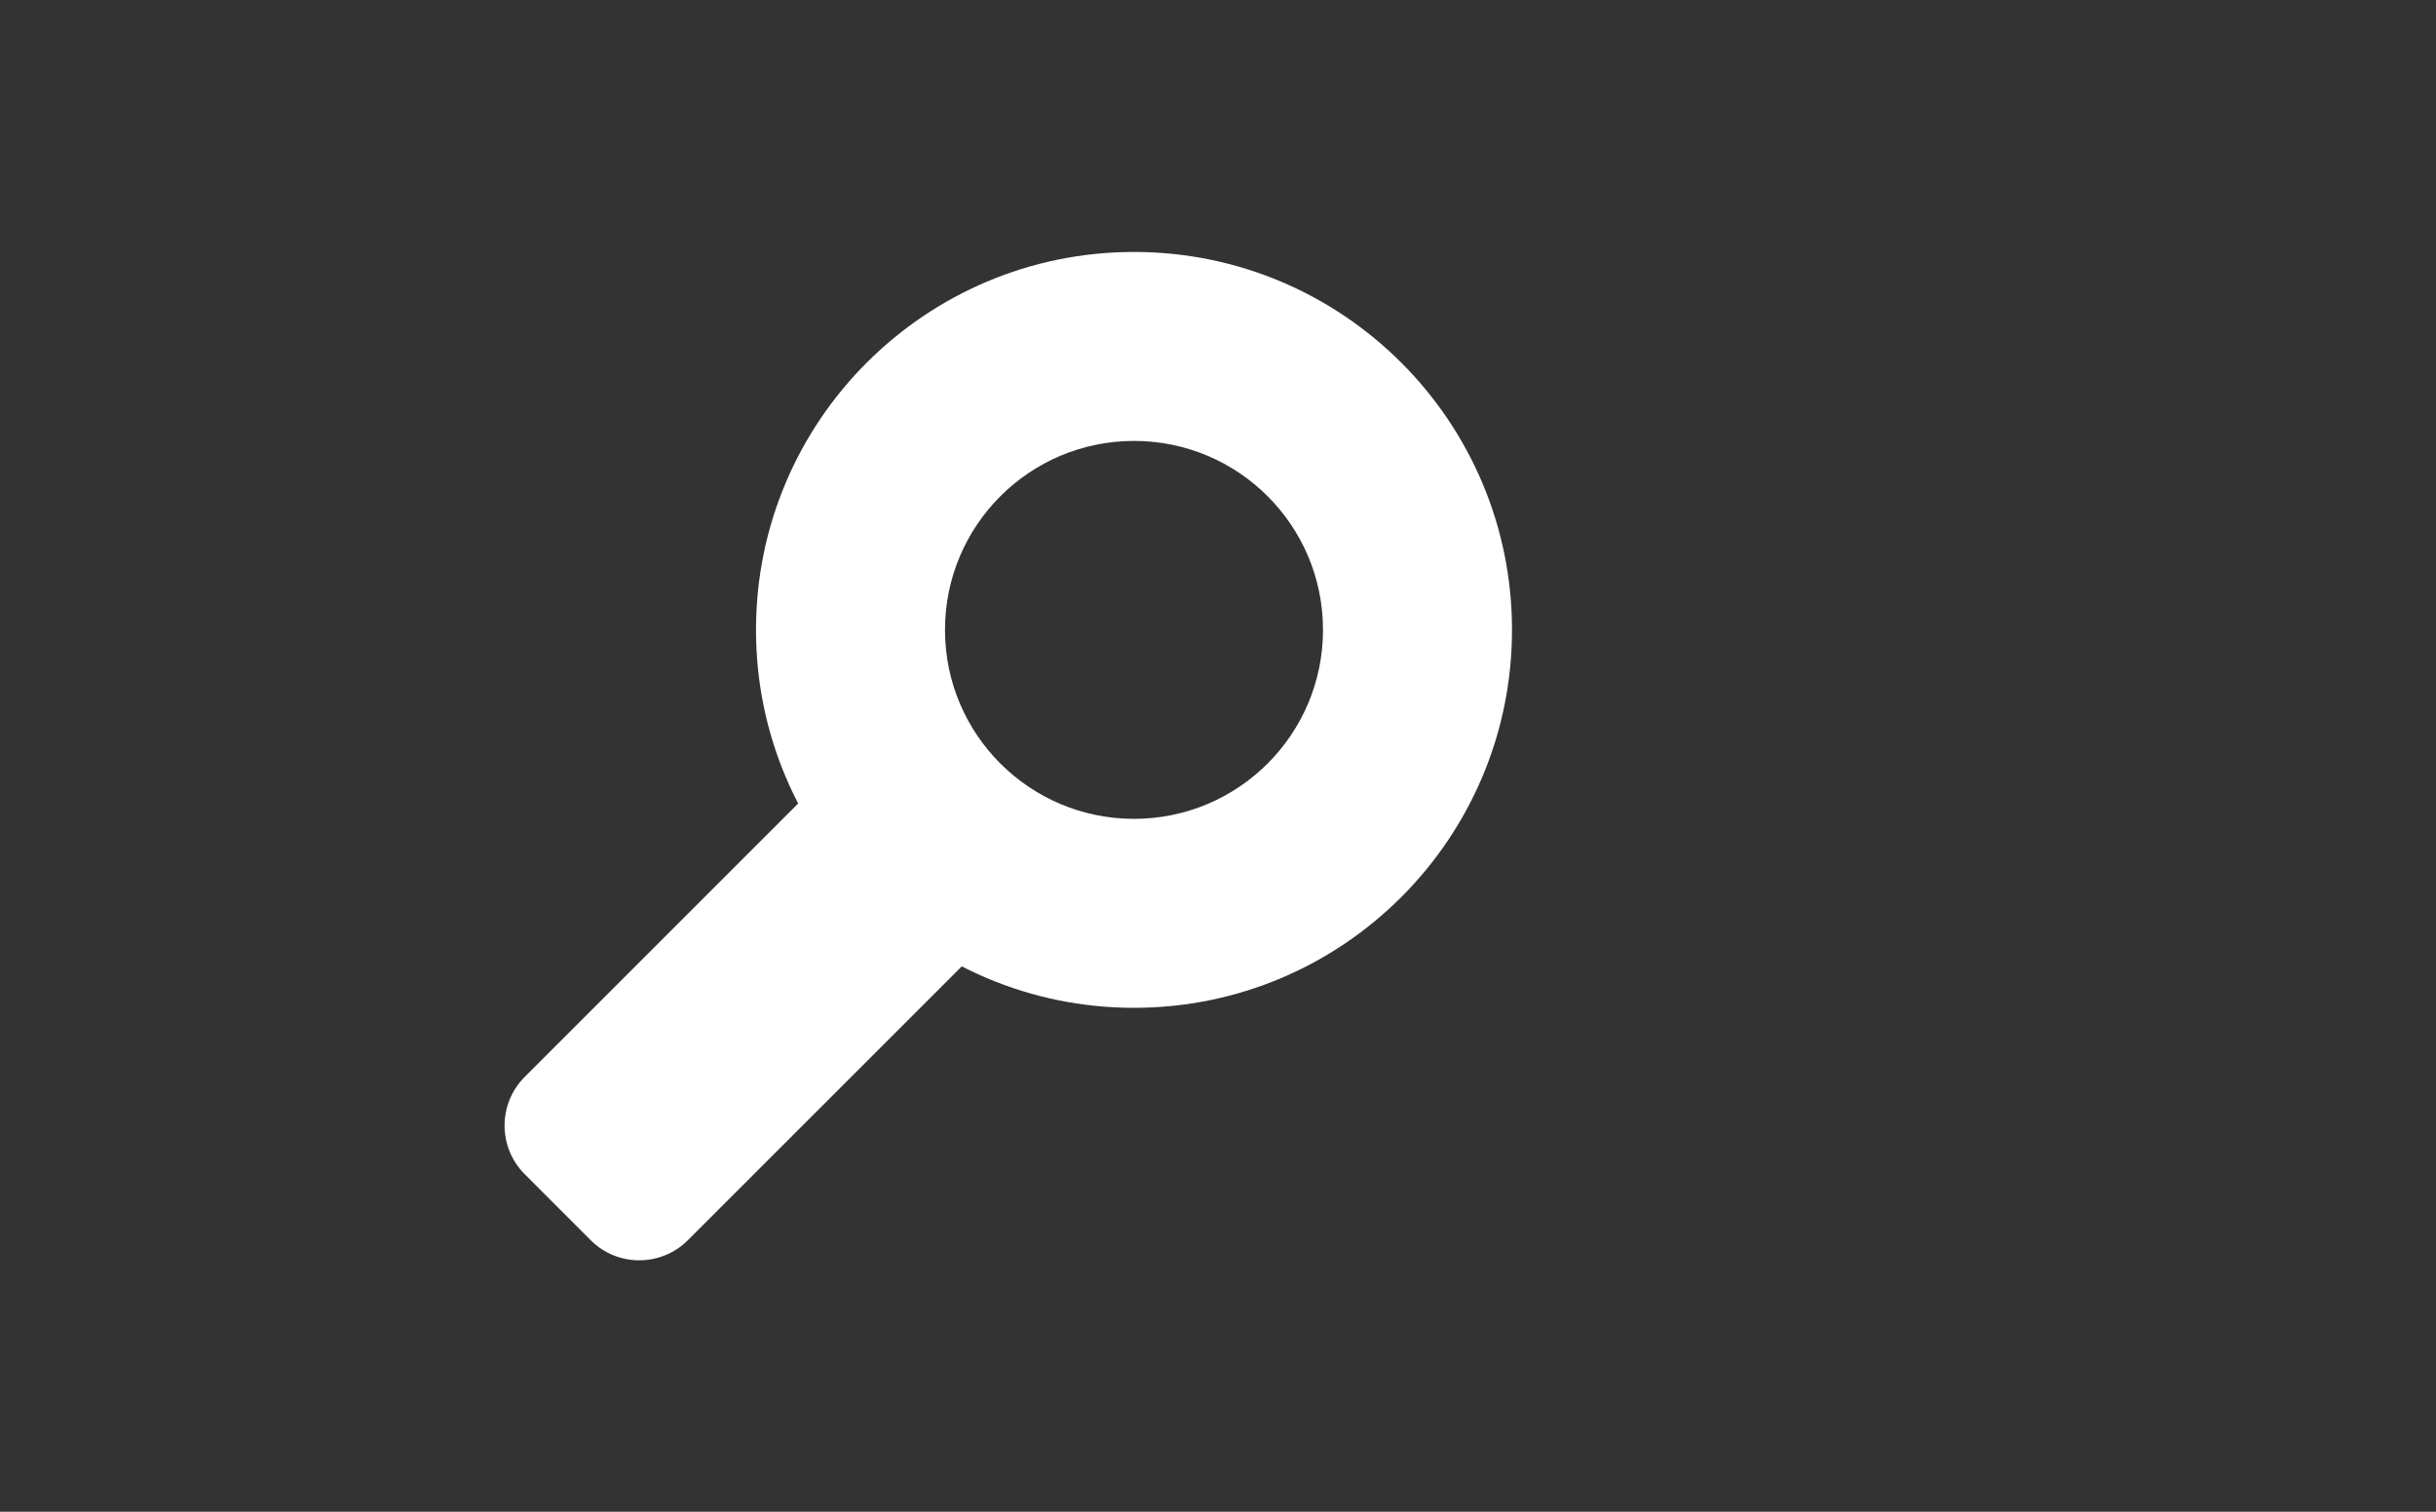
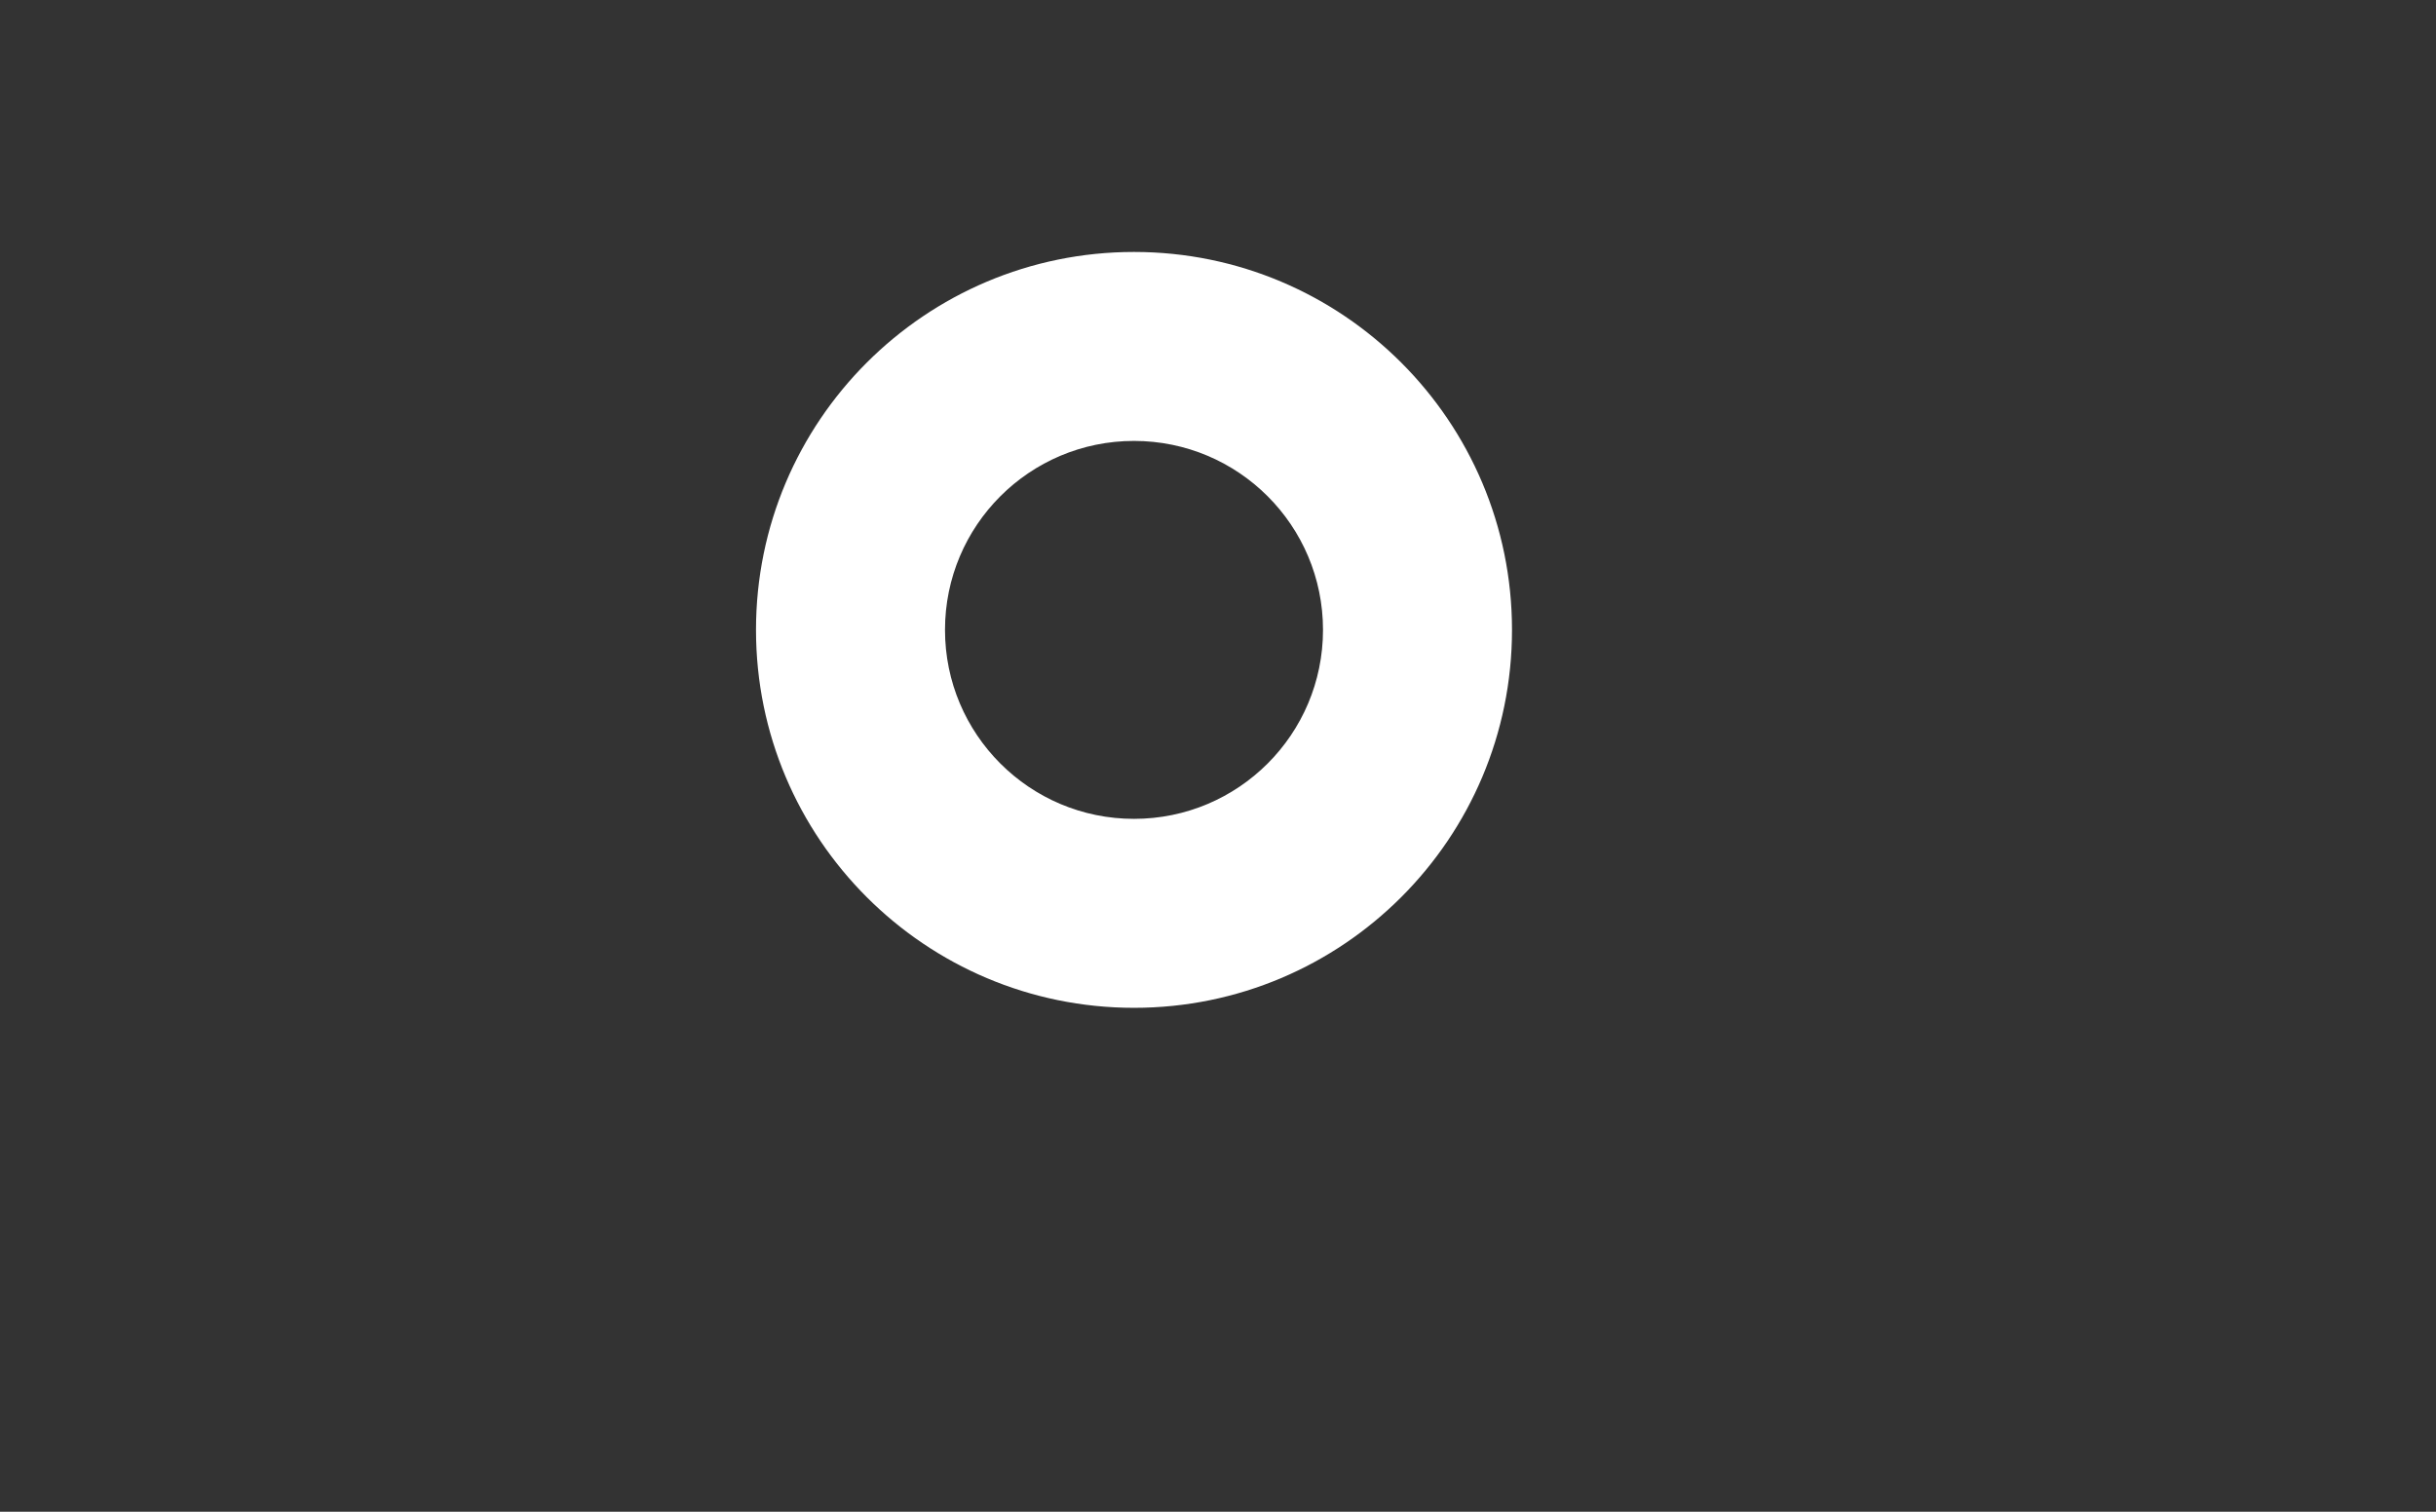
<svg xmlns="http://www.w3.org/2000/svg" xmlns:ns1="http://sodipodi.sourceforge.net/DTD/sodipodi-0.dtd" xmlns:ns2="http://www.inkscape.org/namespaces/inkscape" version="1.1" id="Foreground" x="0px" y="0px" width="29px" height="18px" viewBox="0 0 29 18" enable-background="new 0 0 29 18" xml:space="preserve" ns1:version="0.32" ns2:version="0.46+devel" ns1:docname="magnifier.svg" ns2:output_extension="org.inkscape.output.svg.inkscape">
  <rect x="0" y="0" width="29" height="18" fill="#333333" stroke="none" />
  <defs id="defs14">
    <ns2:perspective ns1:type="inkscape:persp3d" ns2:vp_x="0 : 9 : 1" ns2:vp_y="0 : 1000 : 0" ns2:vp_z="29 : 9 : 1" ns2:persp3d-origin="14.5 : 6 : 1" id="perspective18" />
  </defs>
  <ns1:namedview ns2:window-height="728" ns2:window-width="1103" ns2:pageshadow="2" ns2:pageopacity="0" guidetolerance="10.0" gridtolerance="10.0" objecttolerance="10.0" borderopacity="1.0" bordercolor="#666666" pagecolor="#000000" id="base" showgrid="false" ns2:zoom="27.260185" ns2:cx="14.5" ns2:cy="9" ns2:window-x="142" ns2:window-y="25" ns2:current-layer="Foreground">
    <ns2:grid type="xygrid" id="grid2391" empspacing="5" visible="true" enabled="true" snapvisiblegridlinesonly="true" />
  </ns1:namedview>
  <g id="g5" style="fill:#ffffff;fill-opacity:1">
-     <path fill="#FFFFFF" d="M6.246,13.98c-0.319-0.319-0.319-0.837,0-1.157l3.717-3.717c0.319-0.319,0.837-0.319,1.157,0l0.786,0.787   c0.32,0.319,0.32,0.837,0,1.157l-3.717,3.717c-0.32,0.319-0.838,0.319-1.157,0L6.246,13.98L6.246,13.98z" id="path7" style="fill:#ffffff;fill-opacity:1" />
-     <path fill="#FFFFFF" d="M9.076,11.937" id="path9" style="fill:#ffffff;fill-opacity:1" />
-   </g>
+     </g>
  <path fill-rule="evenodd" clip-rule="evenodd" fill="#FFFFFF" d="M11.25,7.5c0-1.243,1.007-2.25,2.25-2.25s2.25,1.007,2.25,2.25  s-1.007,2.25-2.25,2.25S11.25,8.743,11.25,7.5z M9,7.5C9,5.015,11.015,3,13.5,3S18,5.015,18,7.5S15.985,12,13.5,12S9,9.985,9,7.5z" id="path11" style="fill:#ffffff;fill-opacity:1" />
</svg>